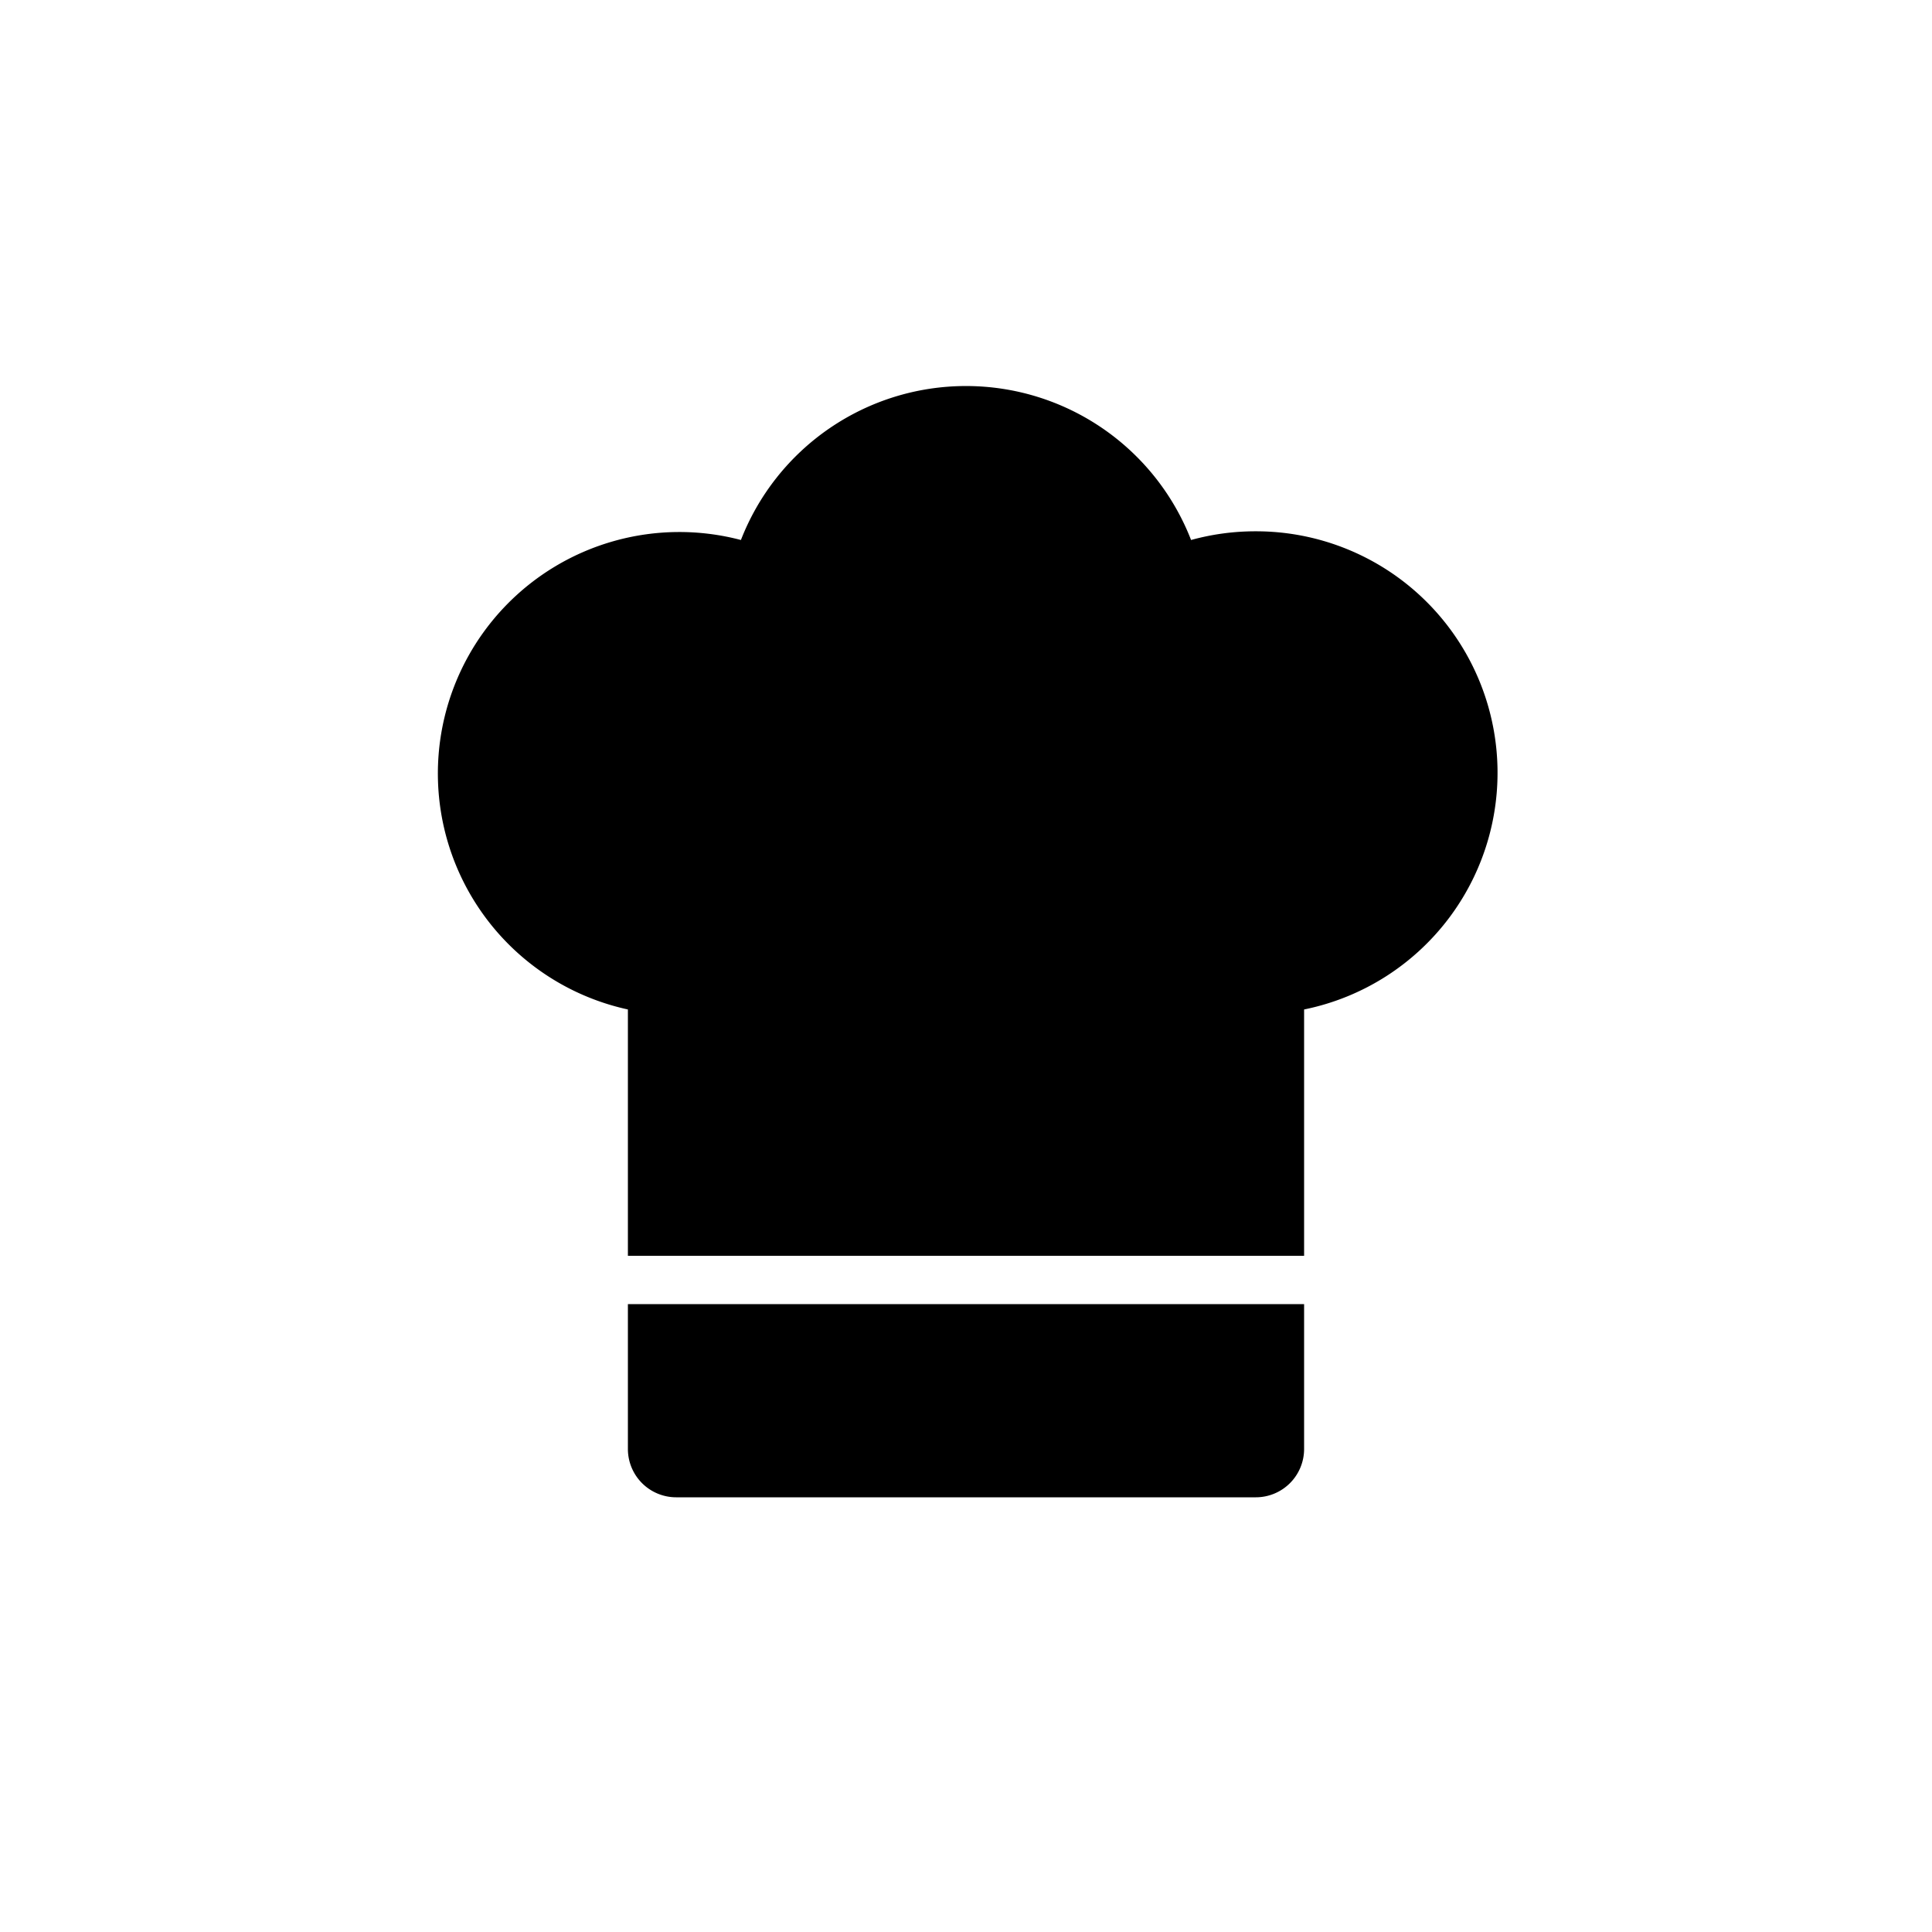
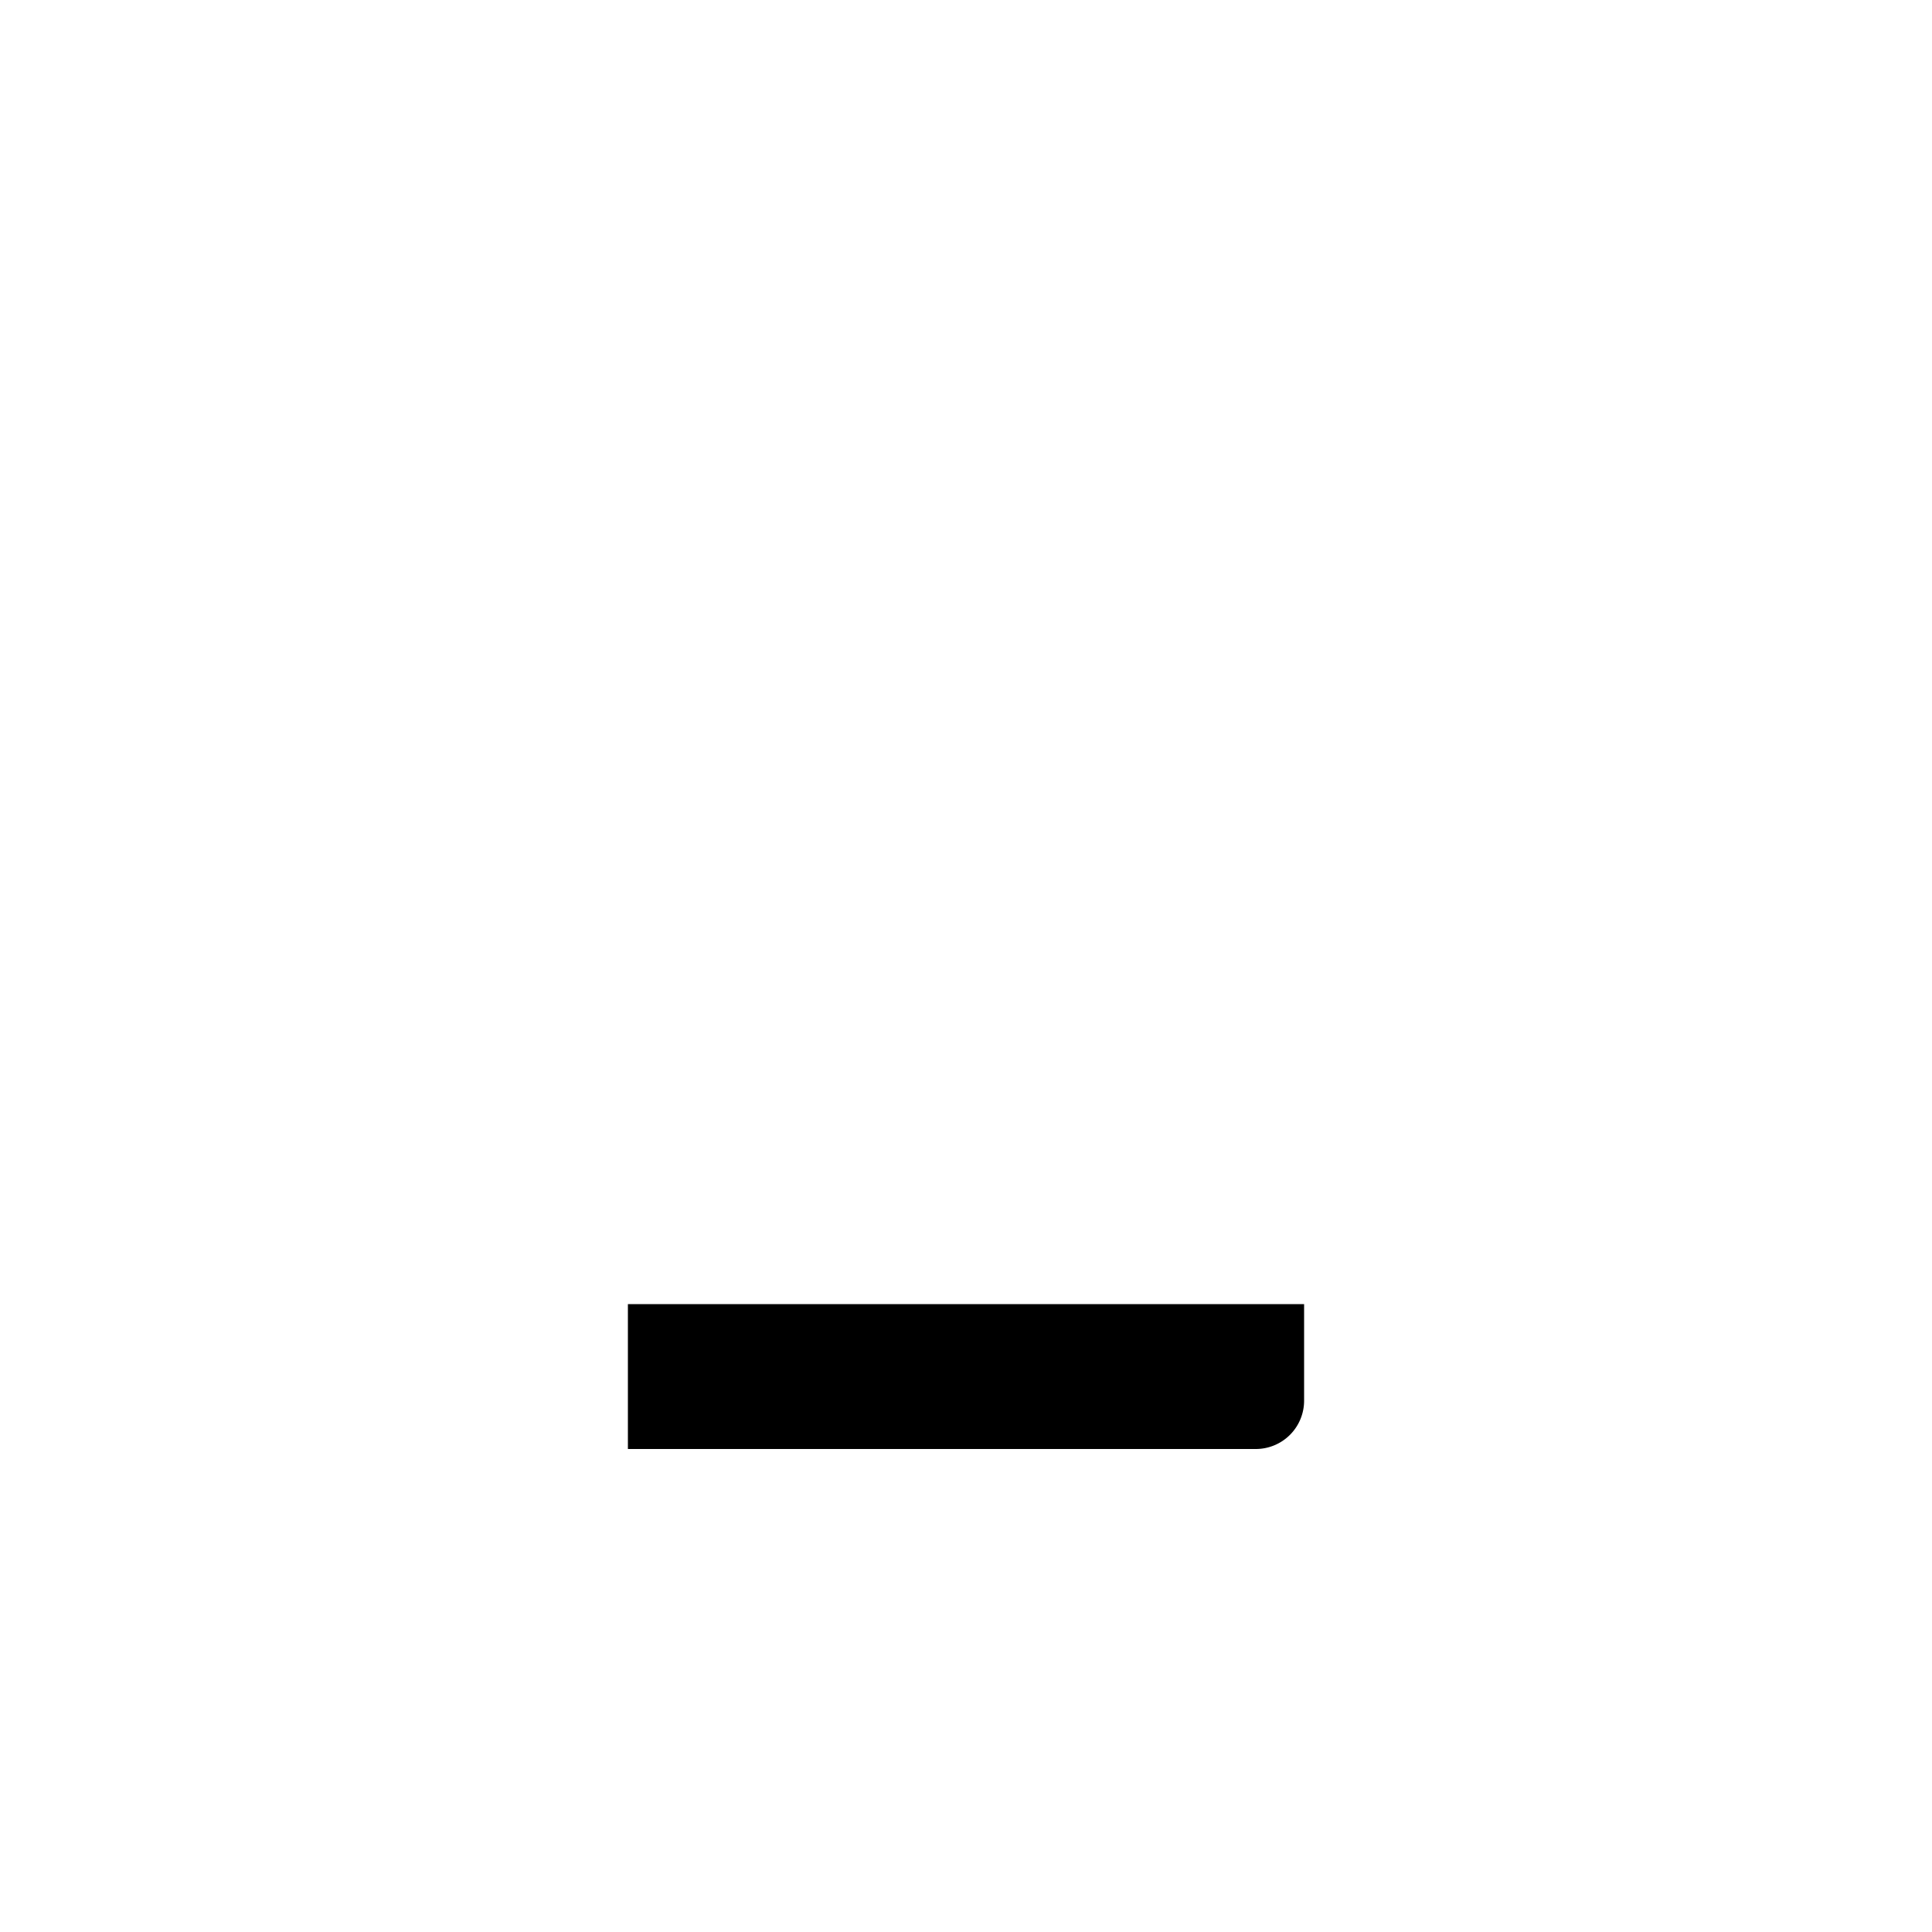
<svg xmlns="http://www.w3.org/2000/svg" viewBox="0 0 40 40">
  <title>icon_26</title>
  <g id="_06" data-name="06">
-     <path d="M26,11a5,5,0,0,0-1.34.18,5,5,0,0,0-9.32,0A5,5,0,1,0,13,20.9V26H27V20.9A5,5,0,0,0,26,11Z" />
-     <path d="M13,30a1,1,0,0,0,1,1H26a1,1,0,0,0,1-1V27H13Z" />
+     <path d="M13,30H26a1,1,0,0,0,1-1V27H13Z" />
  </g>
</svg>